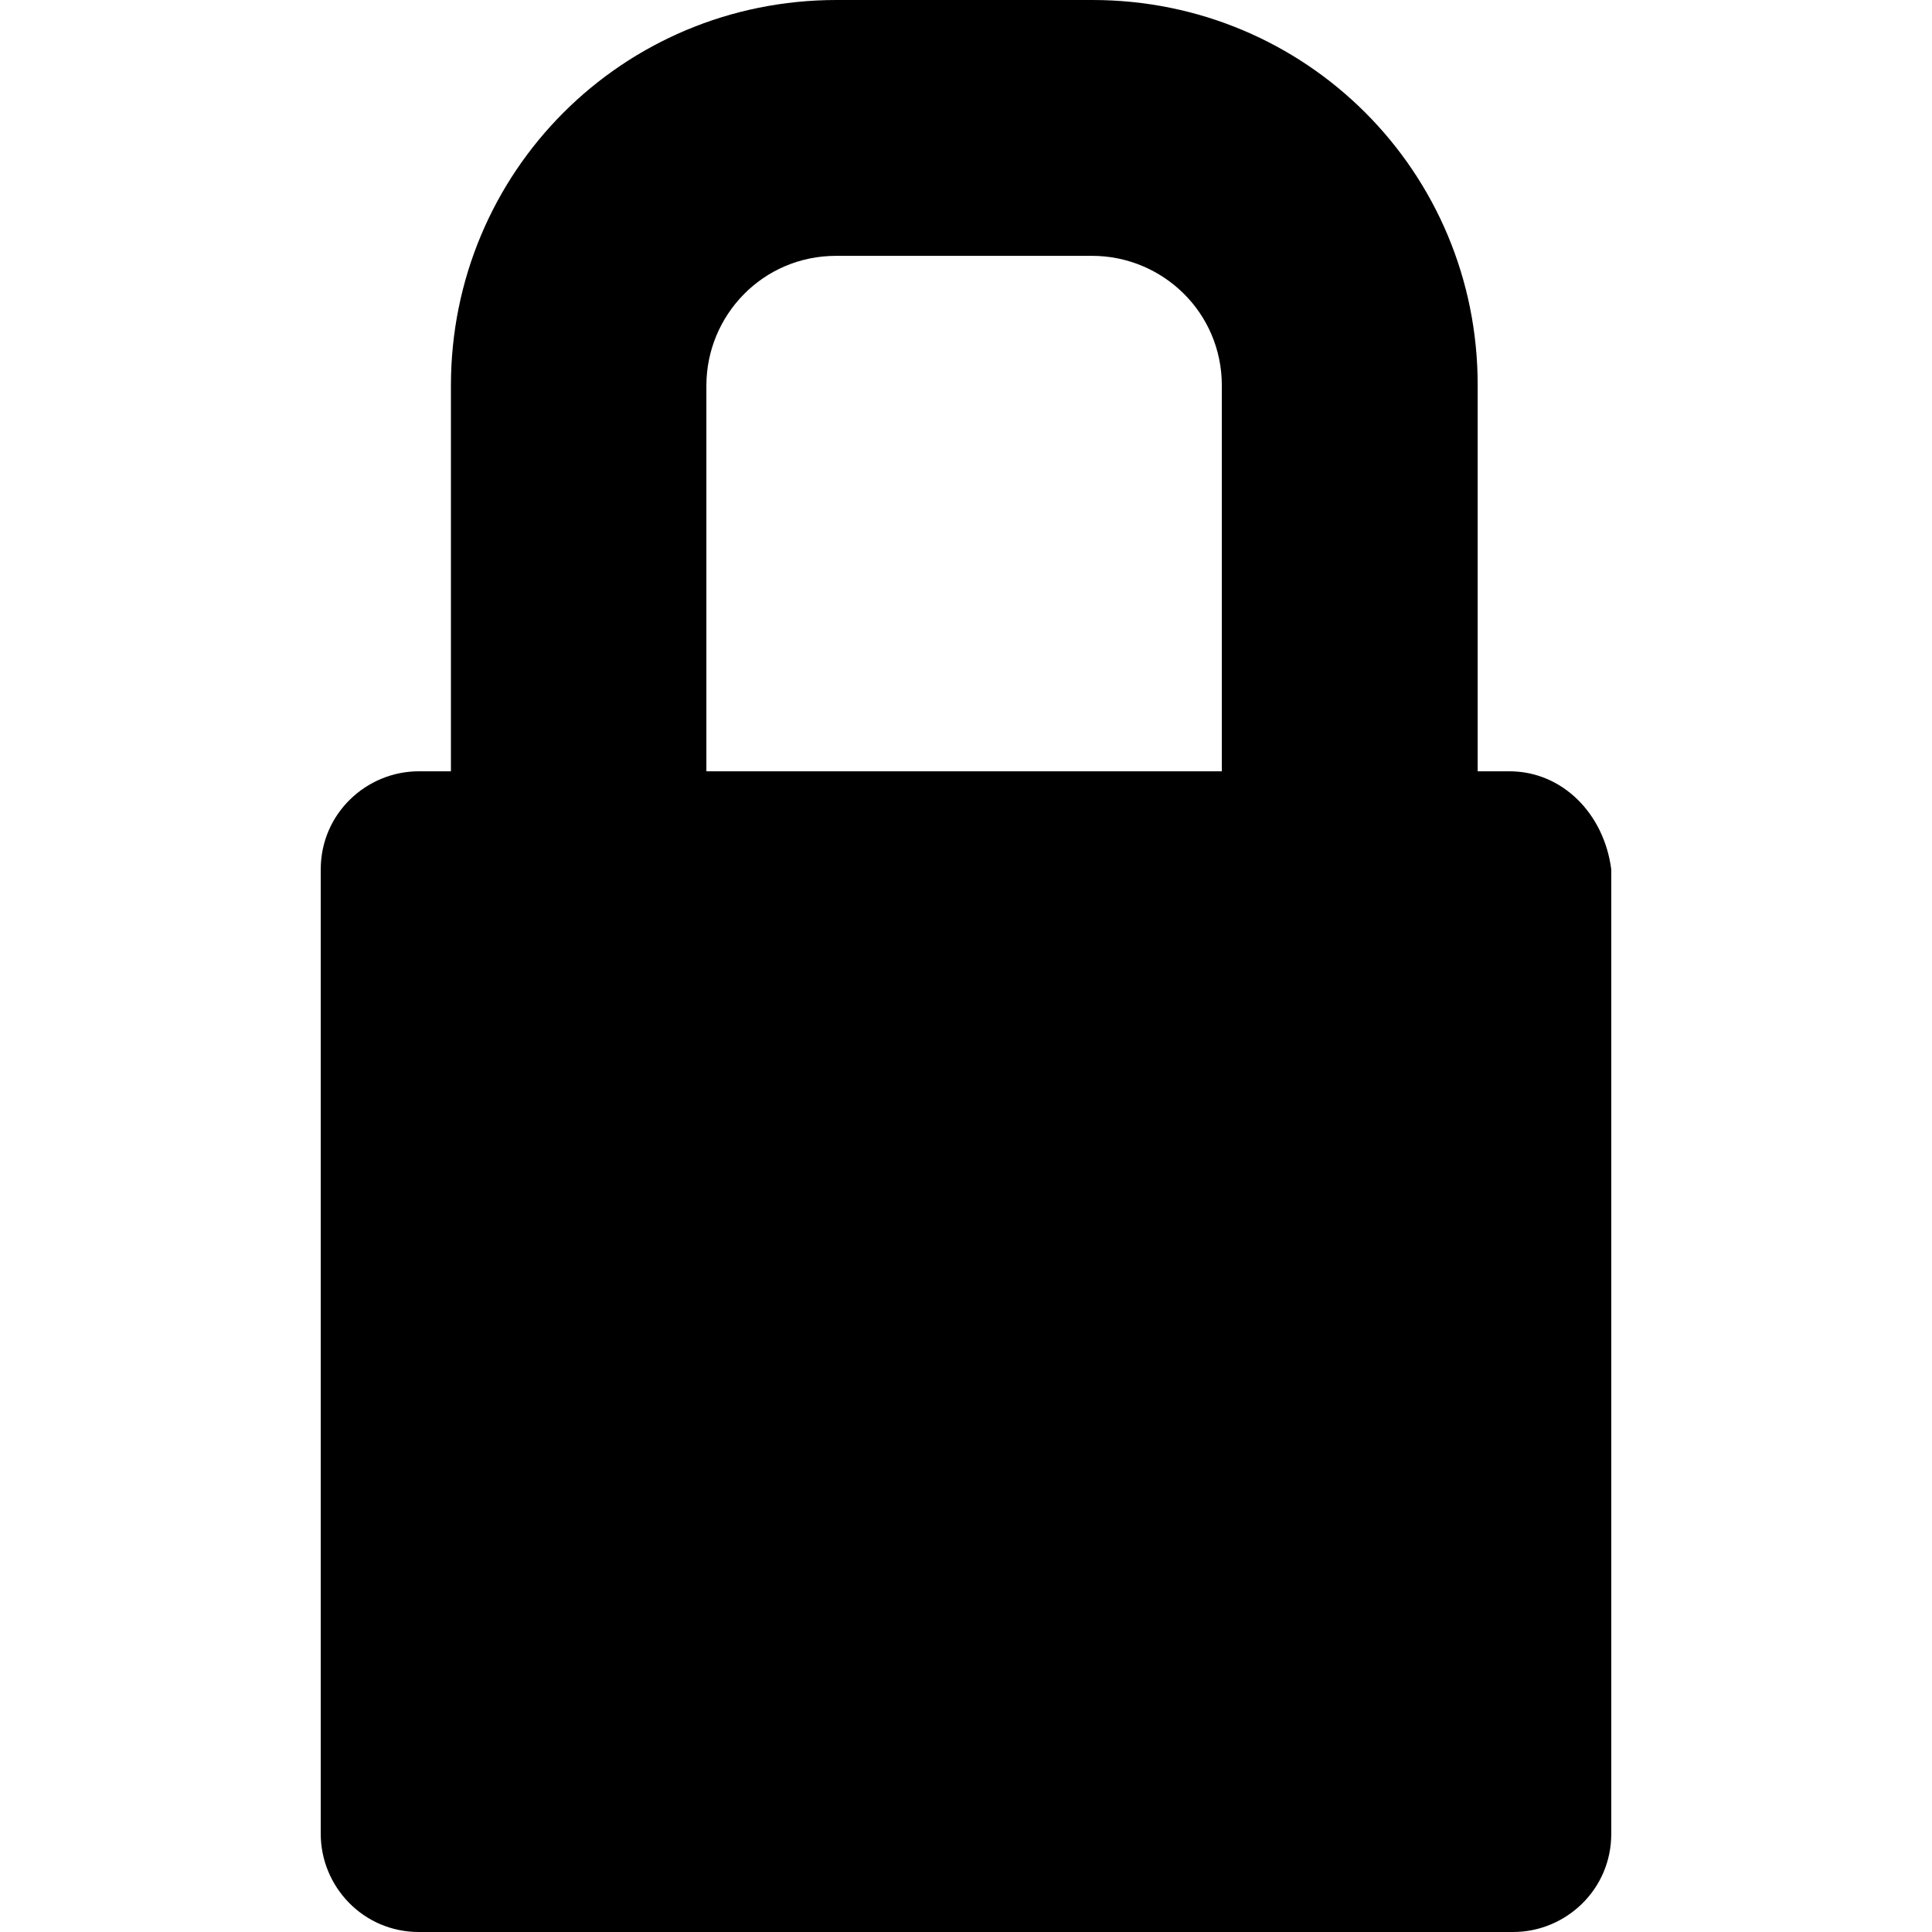
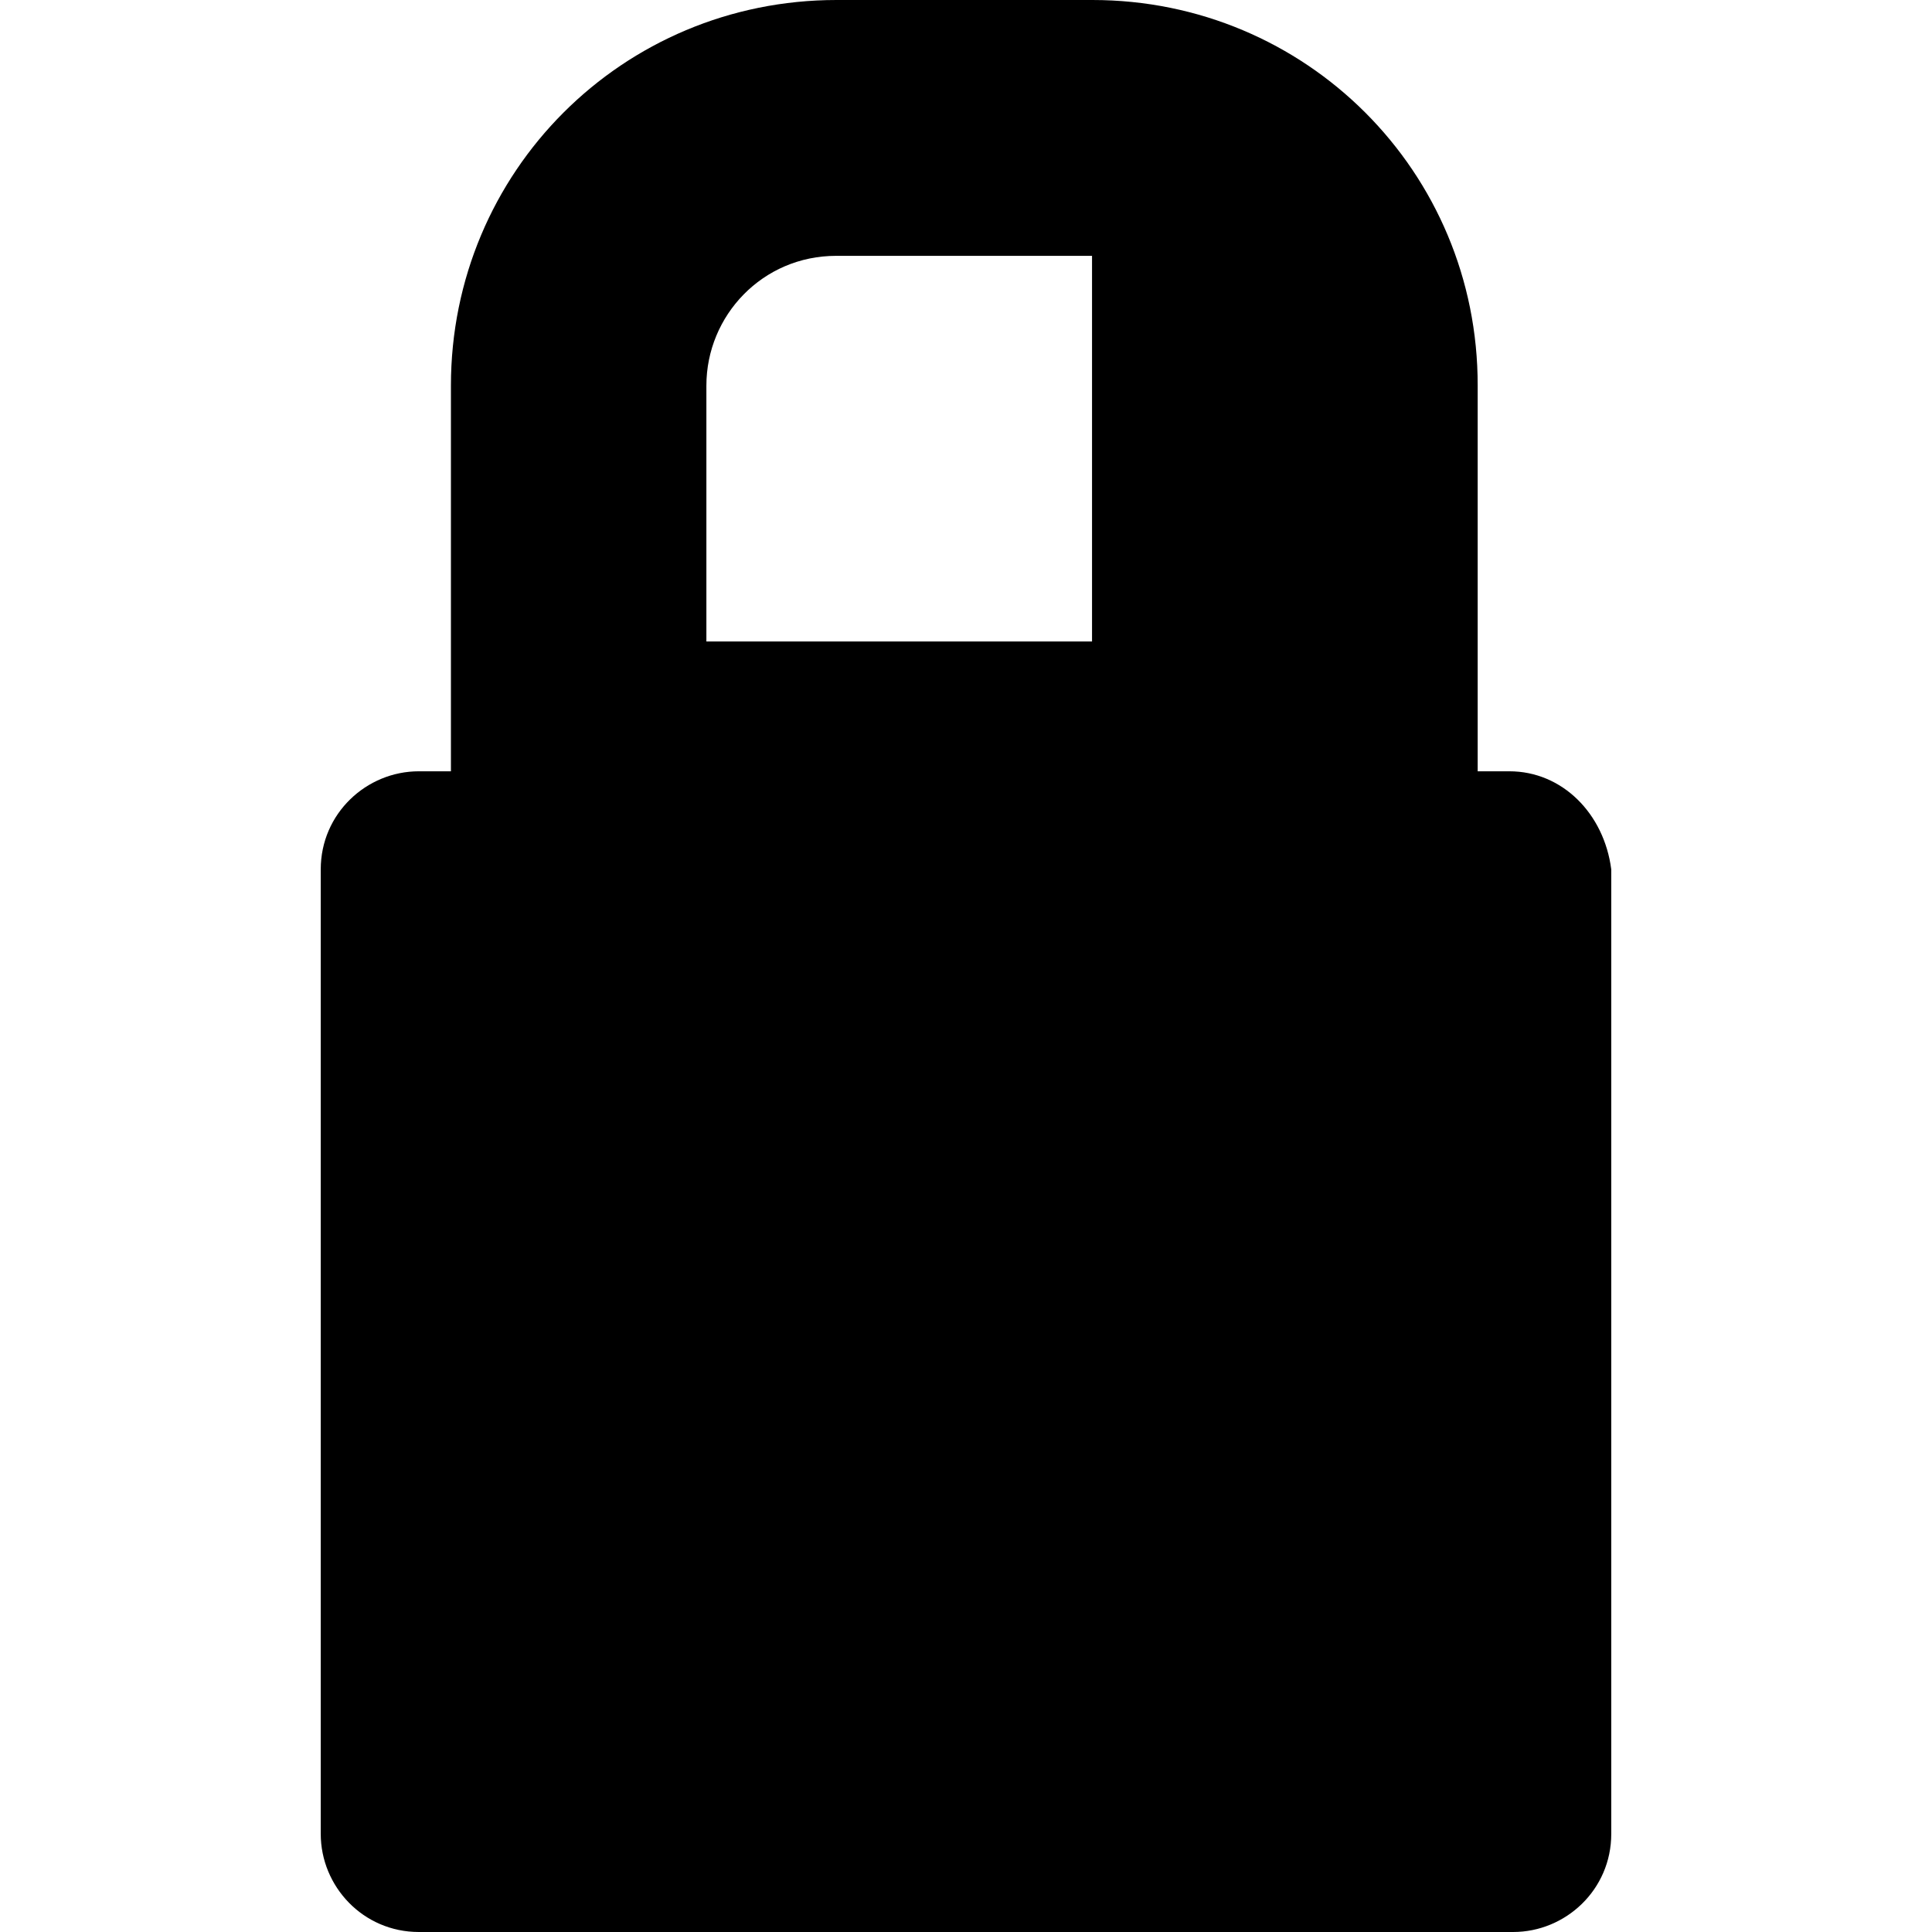
<svg xmlns="http://www.w3.org/2000/svg" version="1.1" id="Layer_1" x="0px" y="0px" viewBox="0 0 512 512" style="enable-background:new 0 0 512 512;" xml:space="preserve">
  <g id="XMLID_1_">
-     <path id="XMLID_5_" d="M400,204.4h-8.4V102.2C391.7,45.5,346.1,0,289.5,0h-67.8c-56.7,0-102.2,45.5-102.2,102.2v102.2H111   c-13.9,0-26,11.2-26,26V486c0,13.9,11.2,26,26,26H401c13.9,0,26-11.2,26-26V230.4C425.1,215.6,414,204.4,400,204.4z M187.2,102.2   c0-18.6,14.9-34.4,34.4-34.4h67.8c18.6,0,34.4,14.9,34.4,34.4v102.2H187.2V102.2z" />
+     <path id="XMLID_5_" d="M400,204.4h-8.4V102.2C391.7,45.5,346.1,0,289.5,0h-67.8c-56.7,0-102.2,45.5-102.2,102.2v102.2H111   c-13.9,0-26,11.2-26,26V486c0,13.9,11.2,26,26,26H401c13.9,0,26-11.2,26-26V230.4C425.1,215.6,414,204.4,400,204.4z M187.2,102.2   c0-18.6,14.9-34.4,34.4-34.4h67.8v102.2H187.2V102.2z" />
  </g>
</svg>